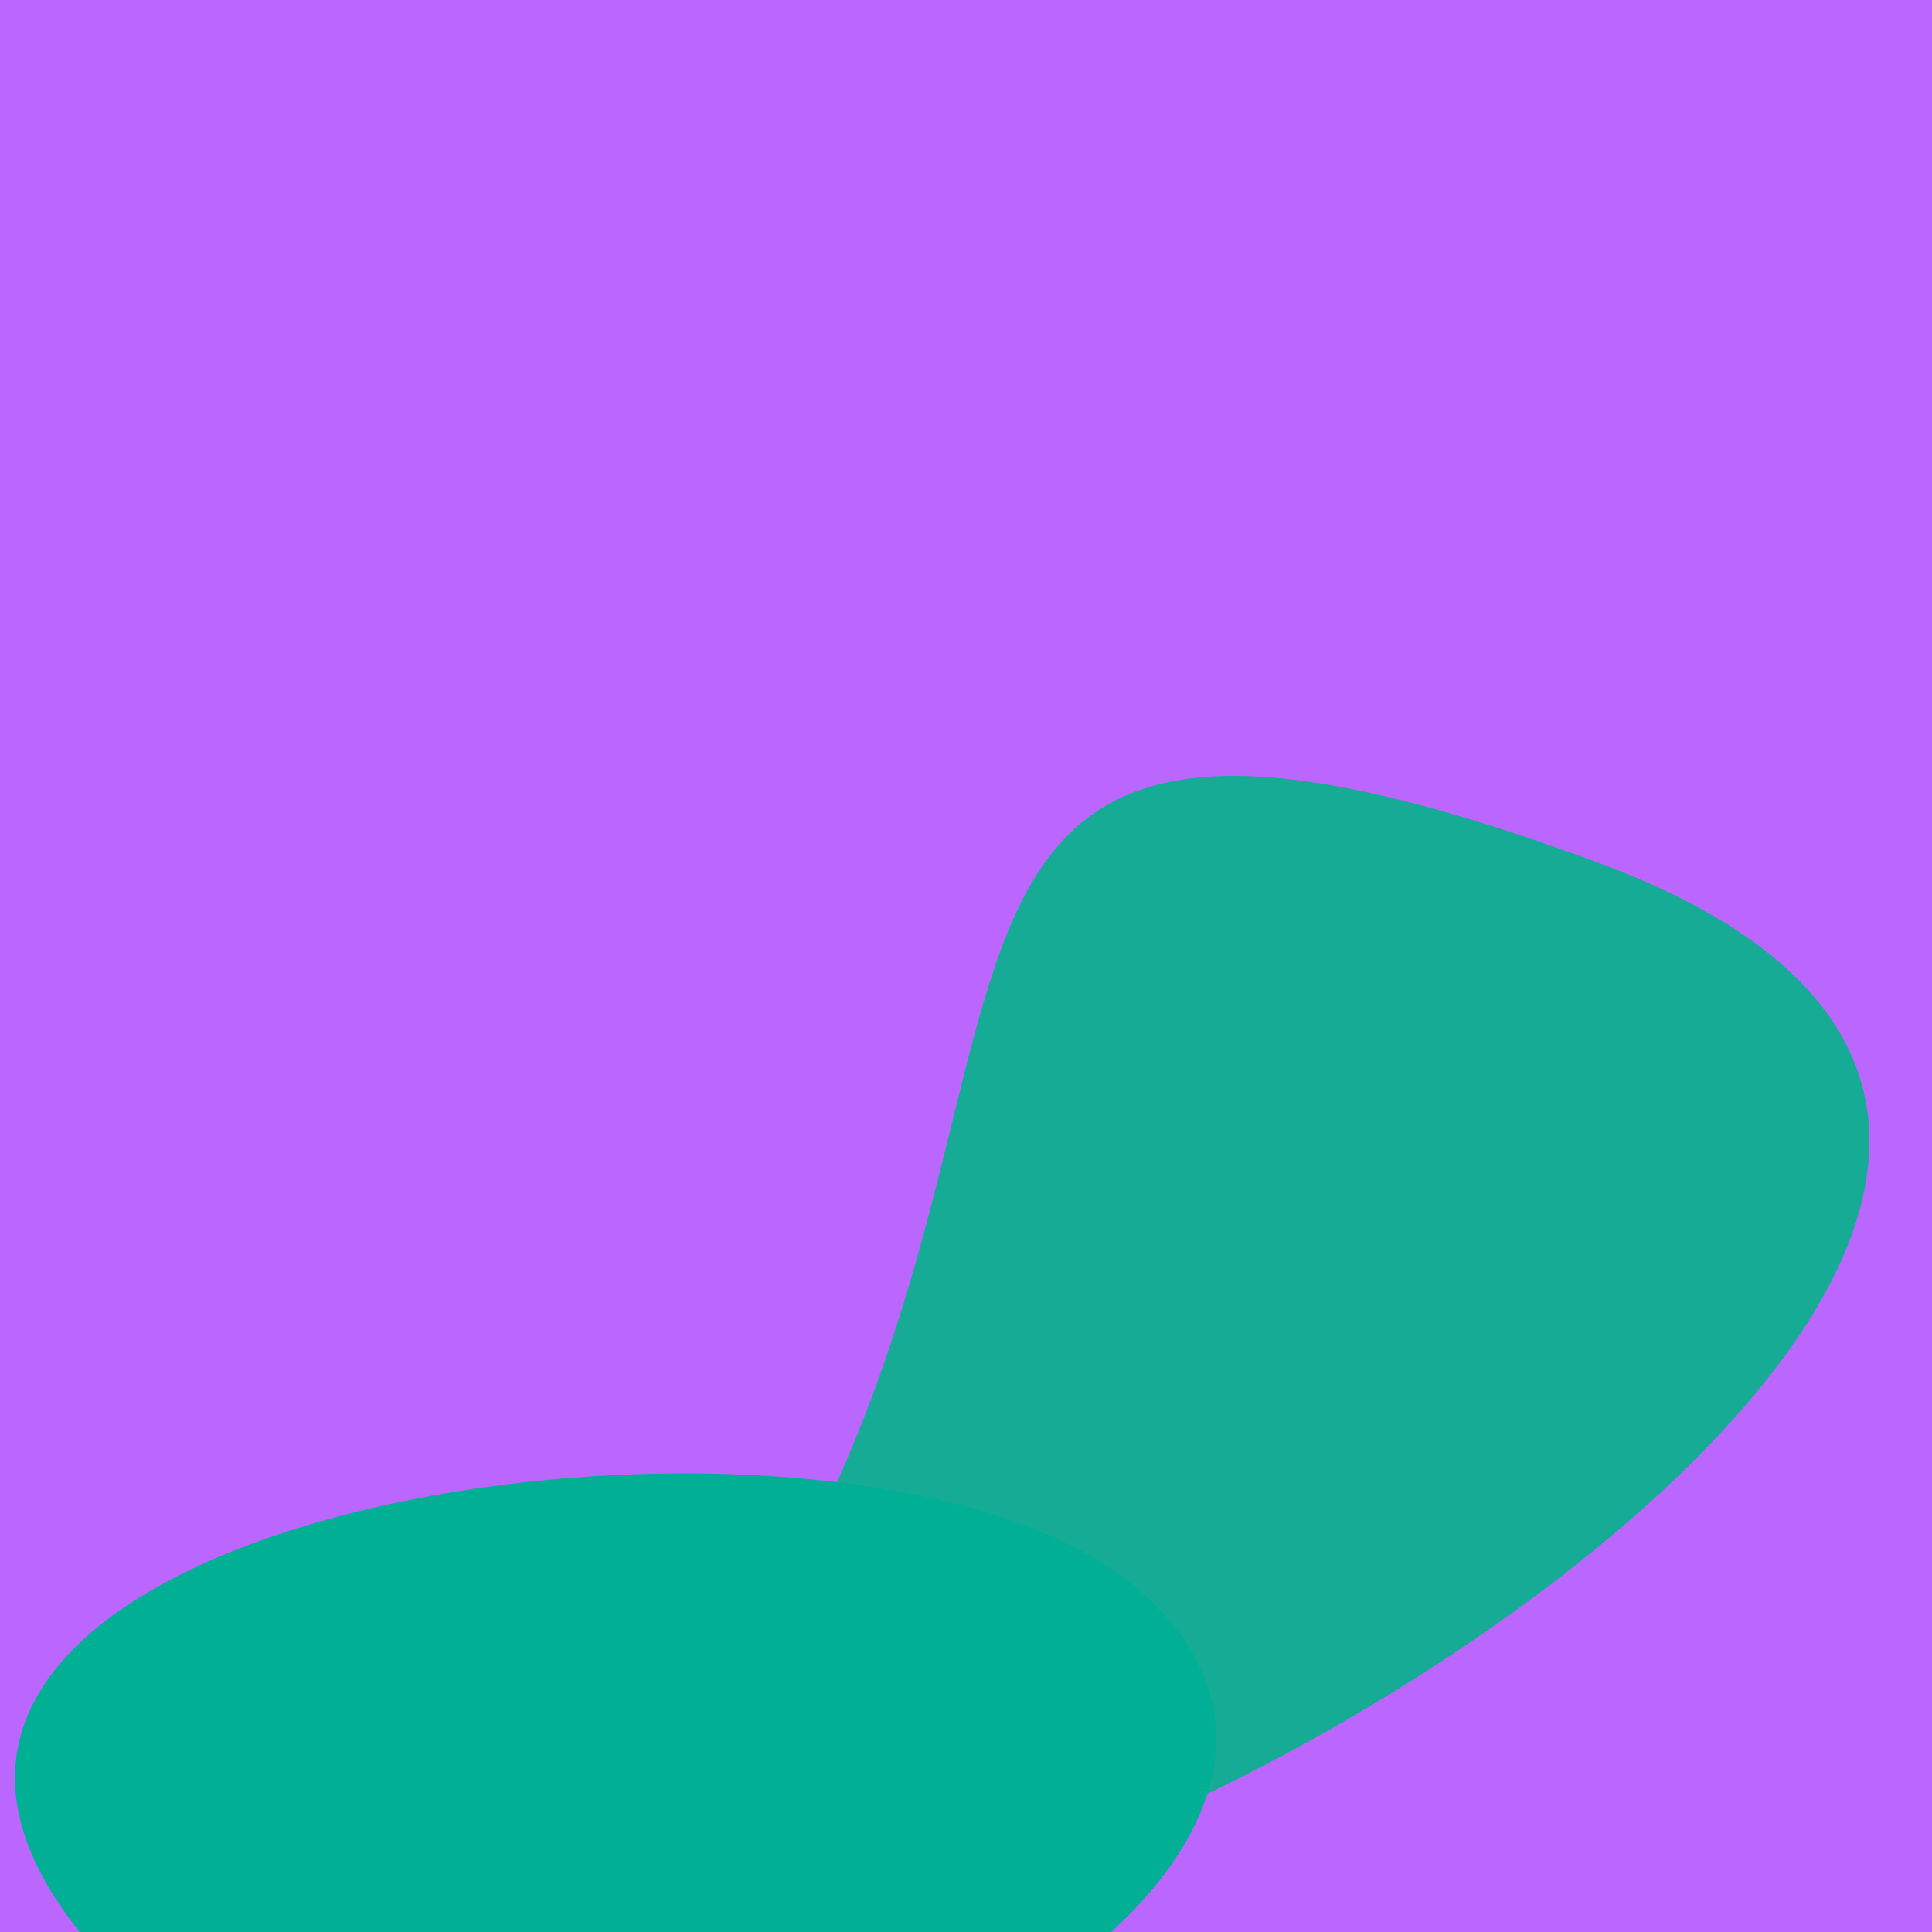
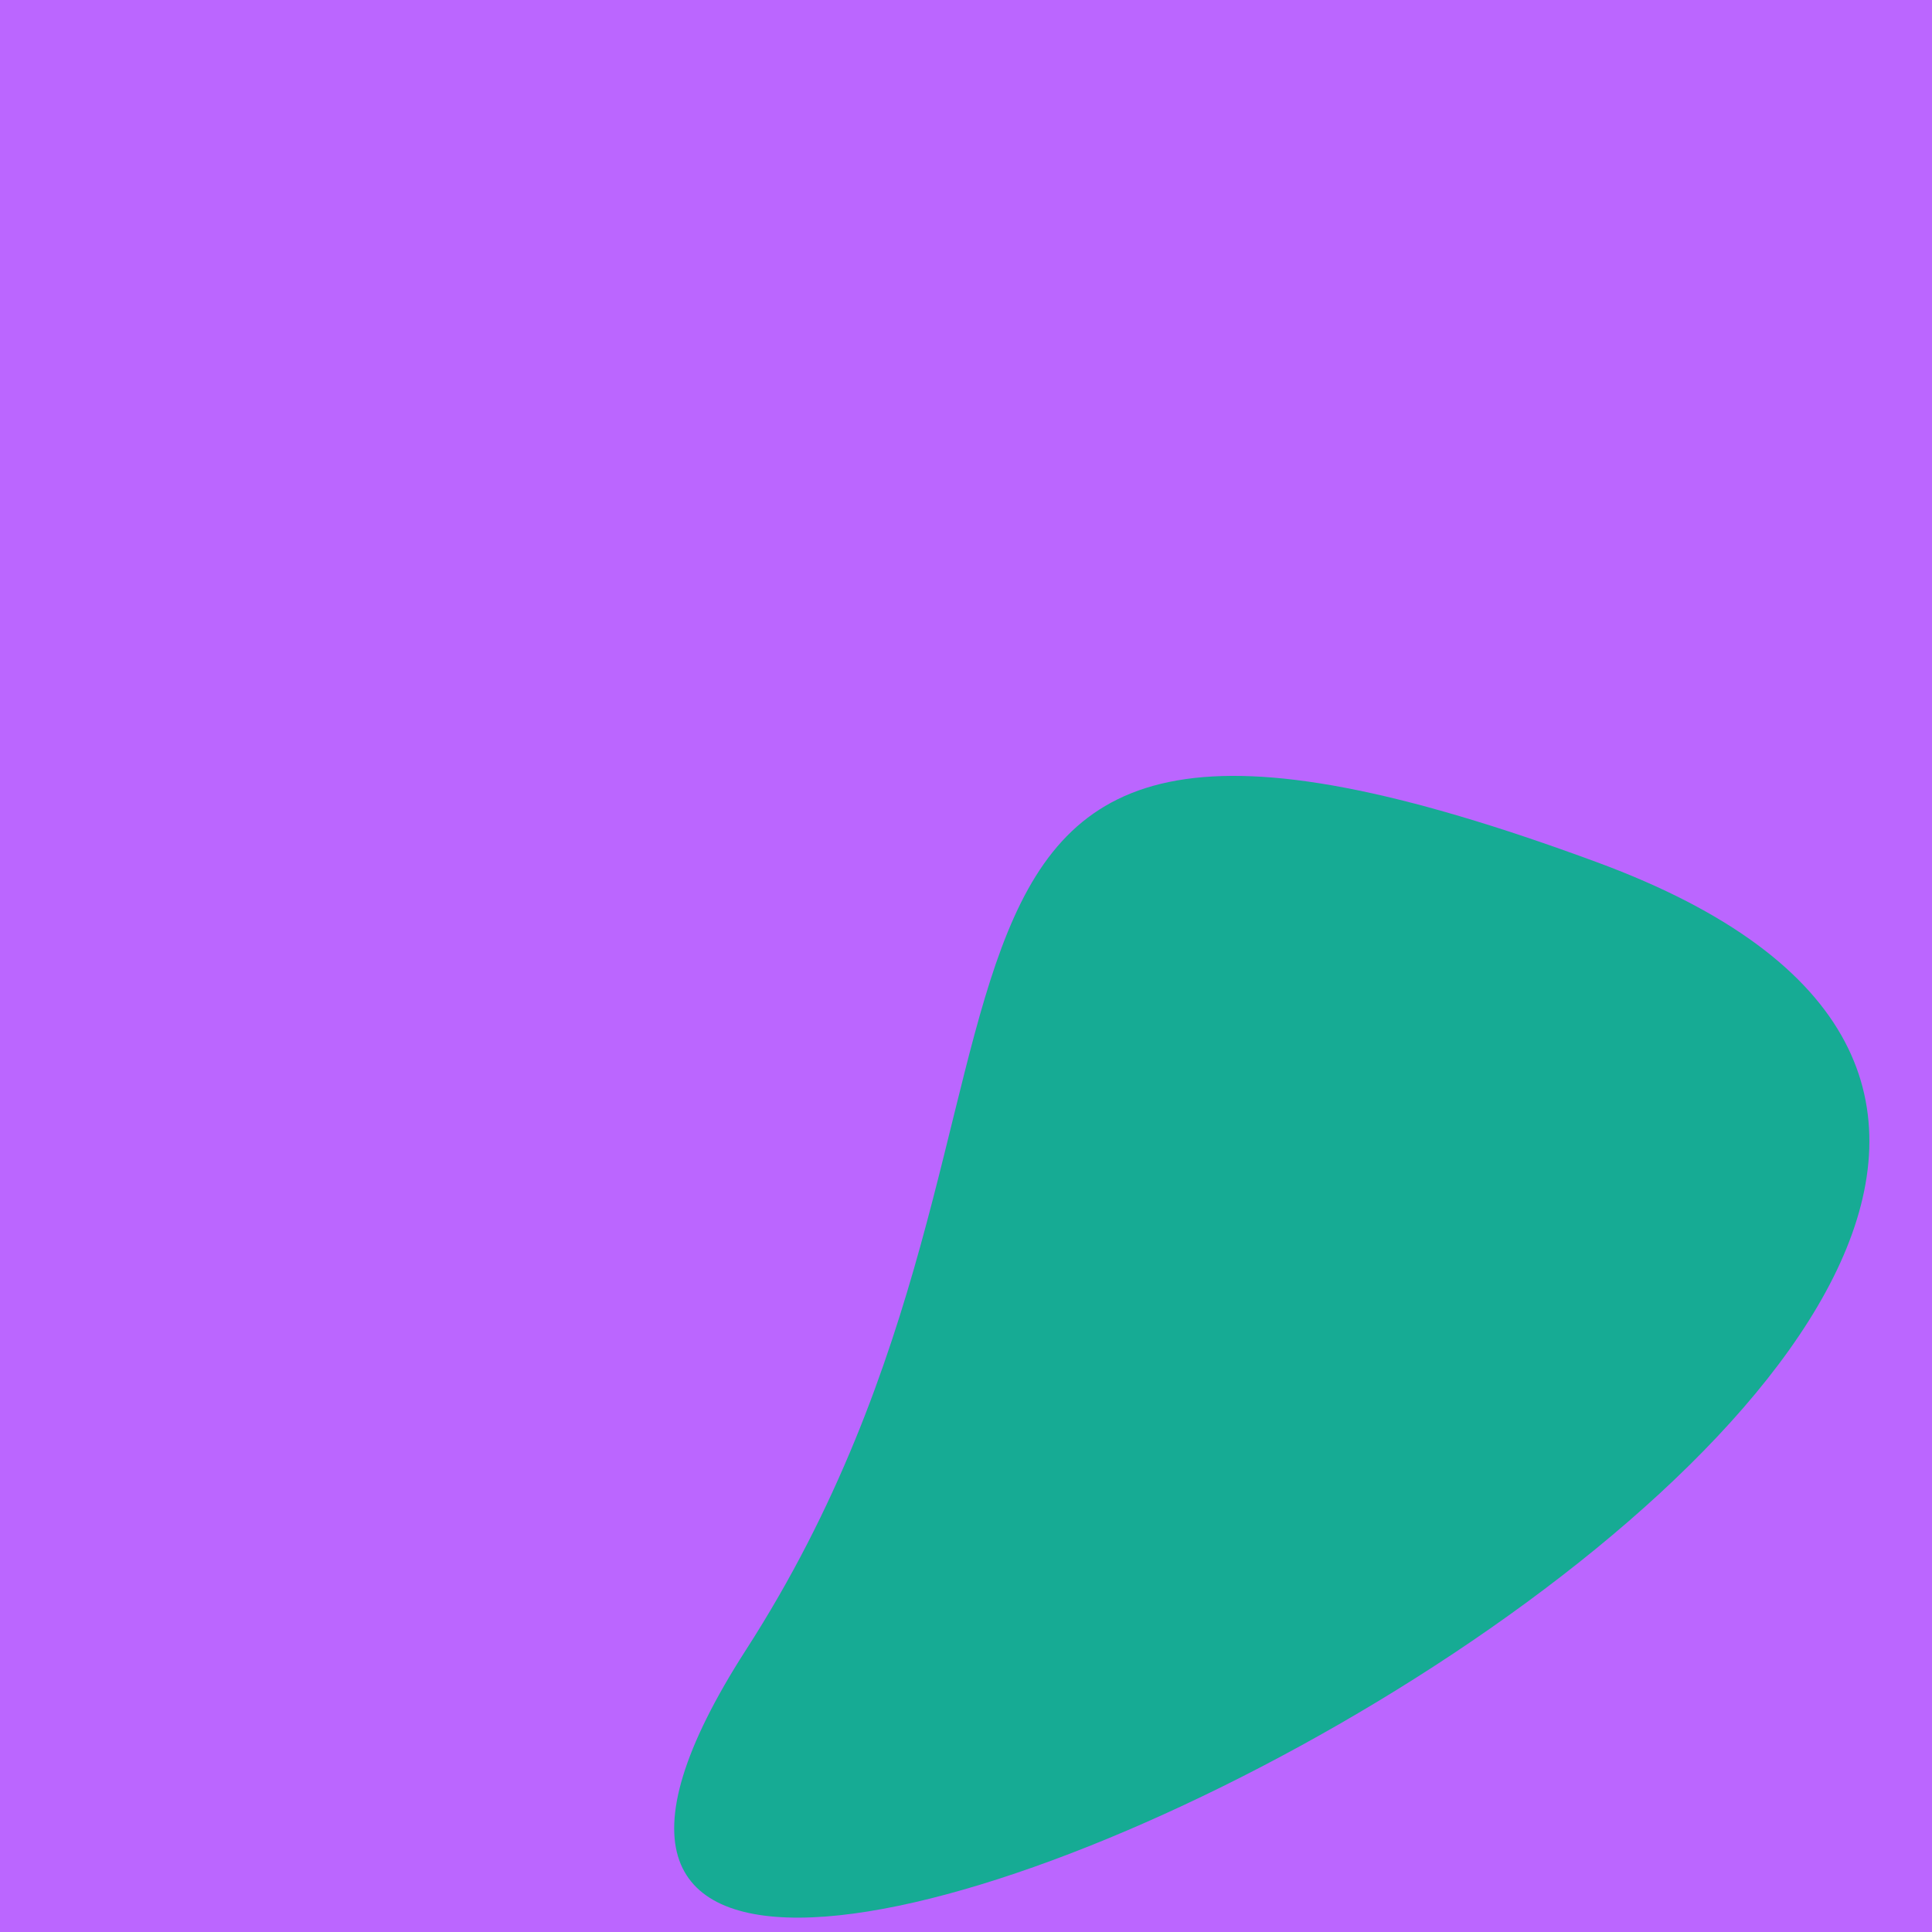
<svg xmlns="http://www.w3.org/2000/svg" width="128" height="128">
  <g>
    <rect width="128" height="128" fill="#b6f" />
    <path d="M 49.443 109.277 C 15.48 162.006 176.19 83.114 105.83 57.135 C 52.628 37.491 73.663 71.674 49.443 109.277" fill="rgb(22,171,148)" />
-     <path d="M 75.312 105.218 C 56.538 89.162 -16.273 99.473 4.776 127.352 C 30.235 161.073 100.166 126.473 75.312 105.218" fill="rgb(0,175,148)" />
  </g>
</svg>